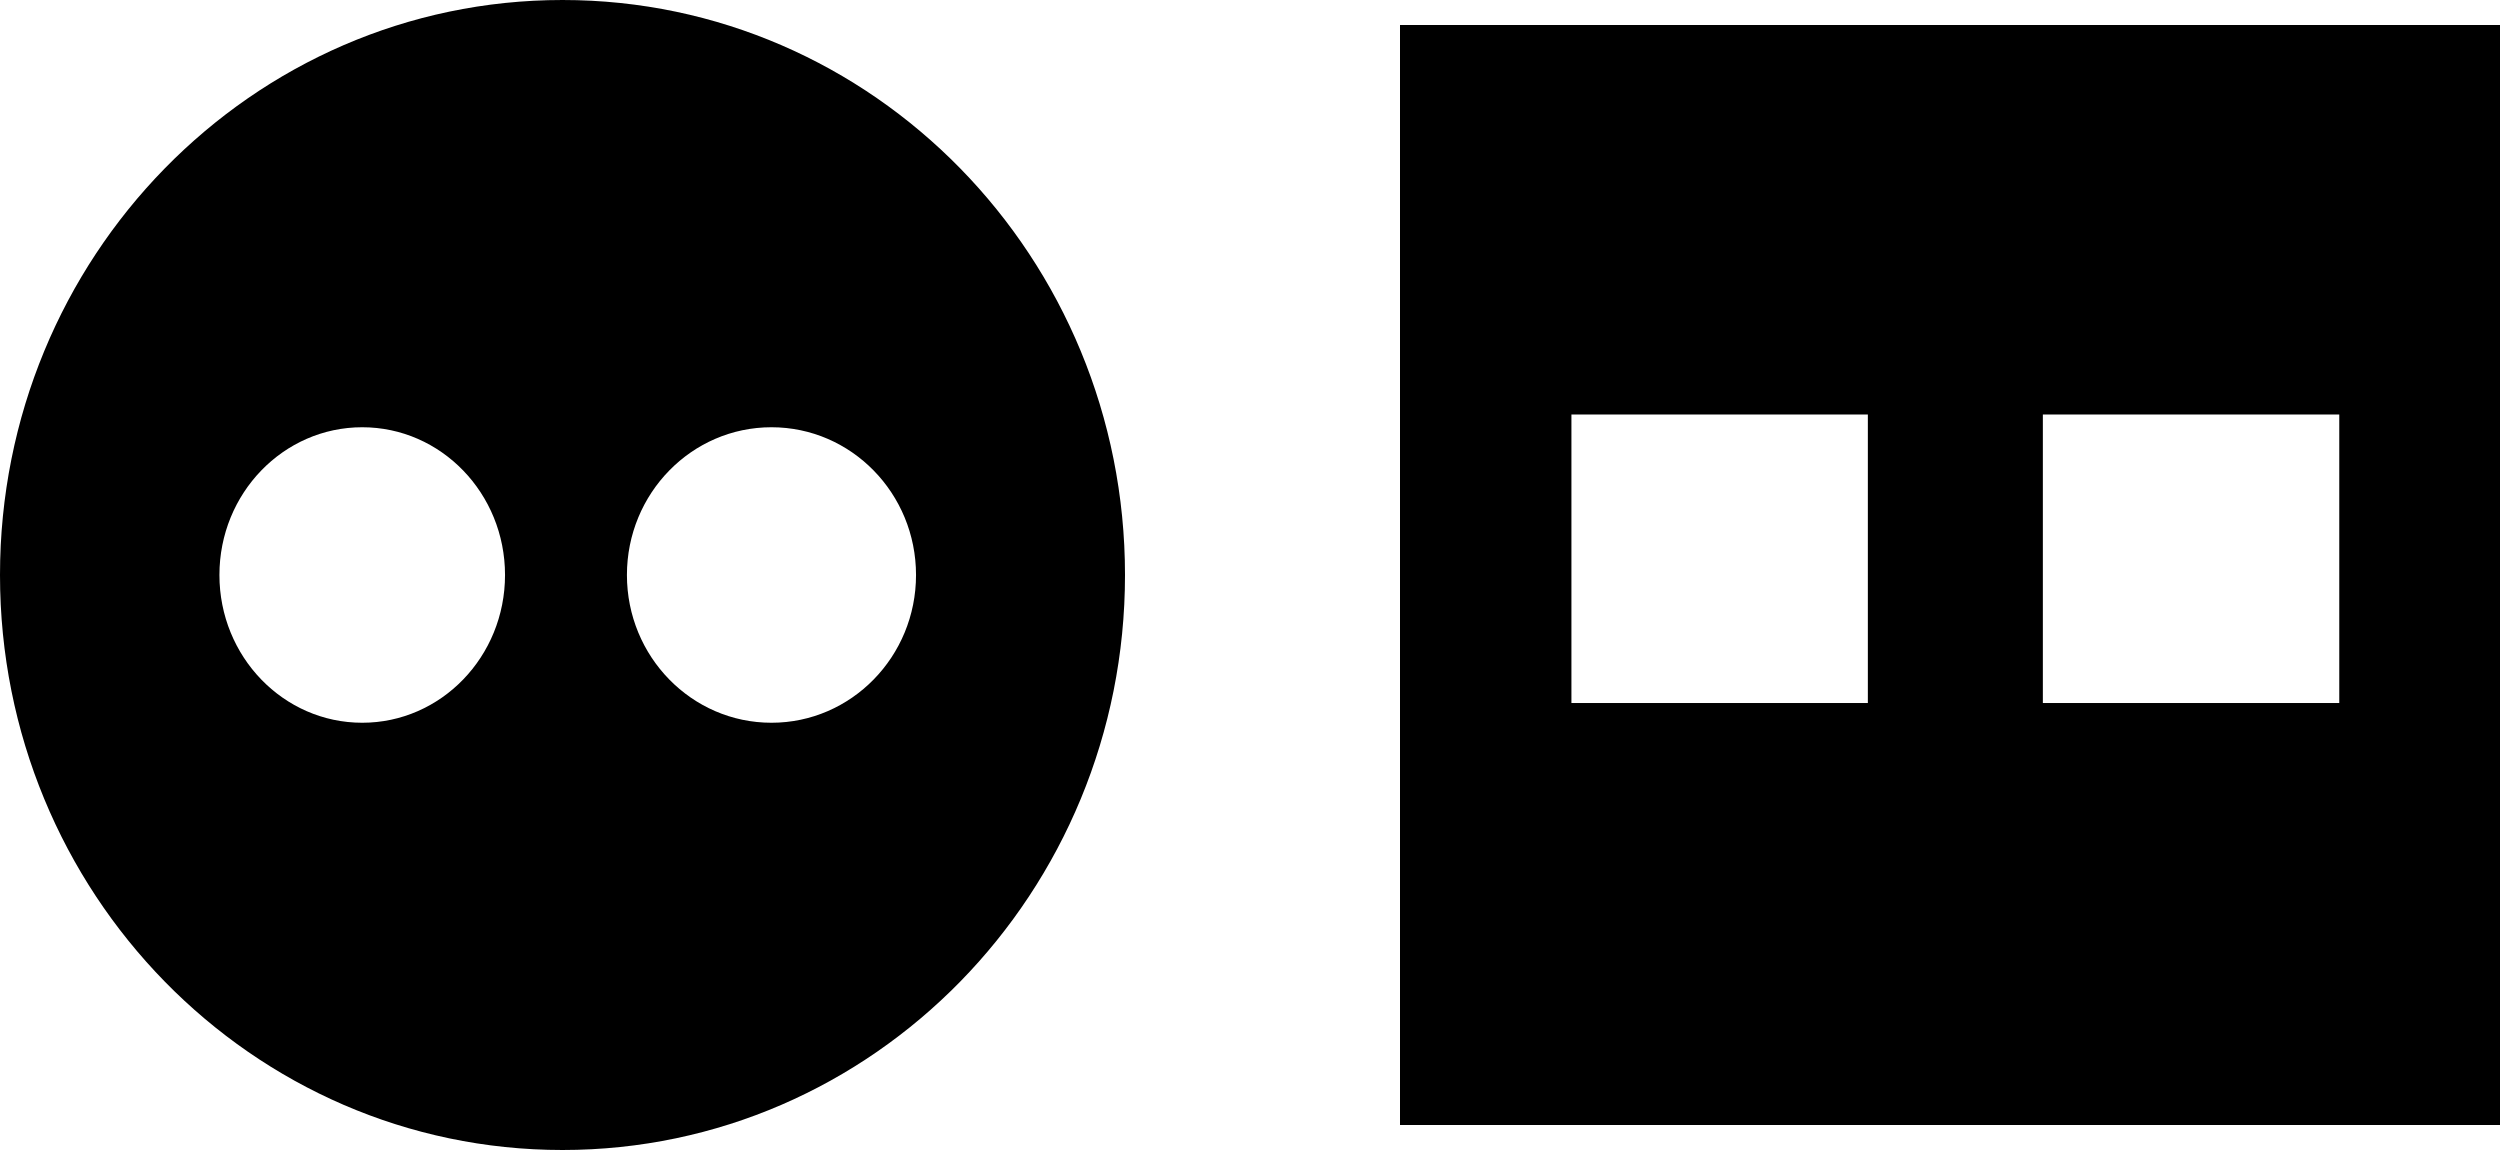
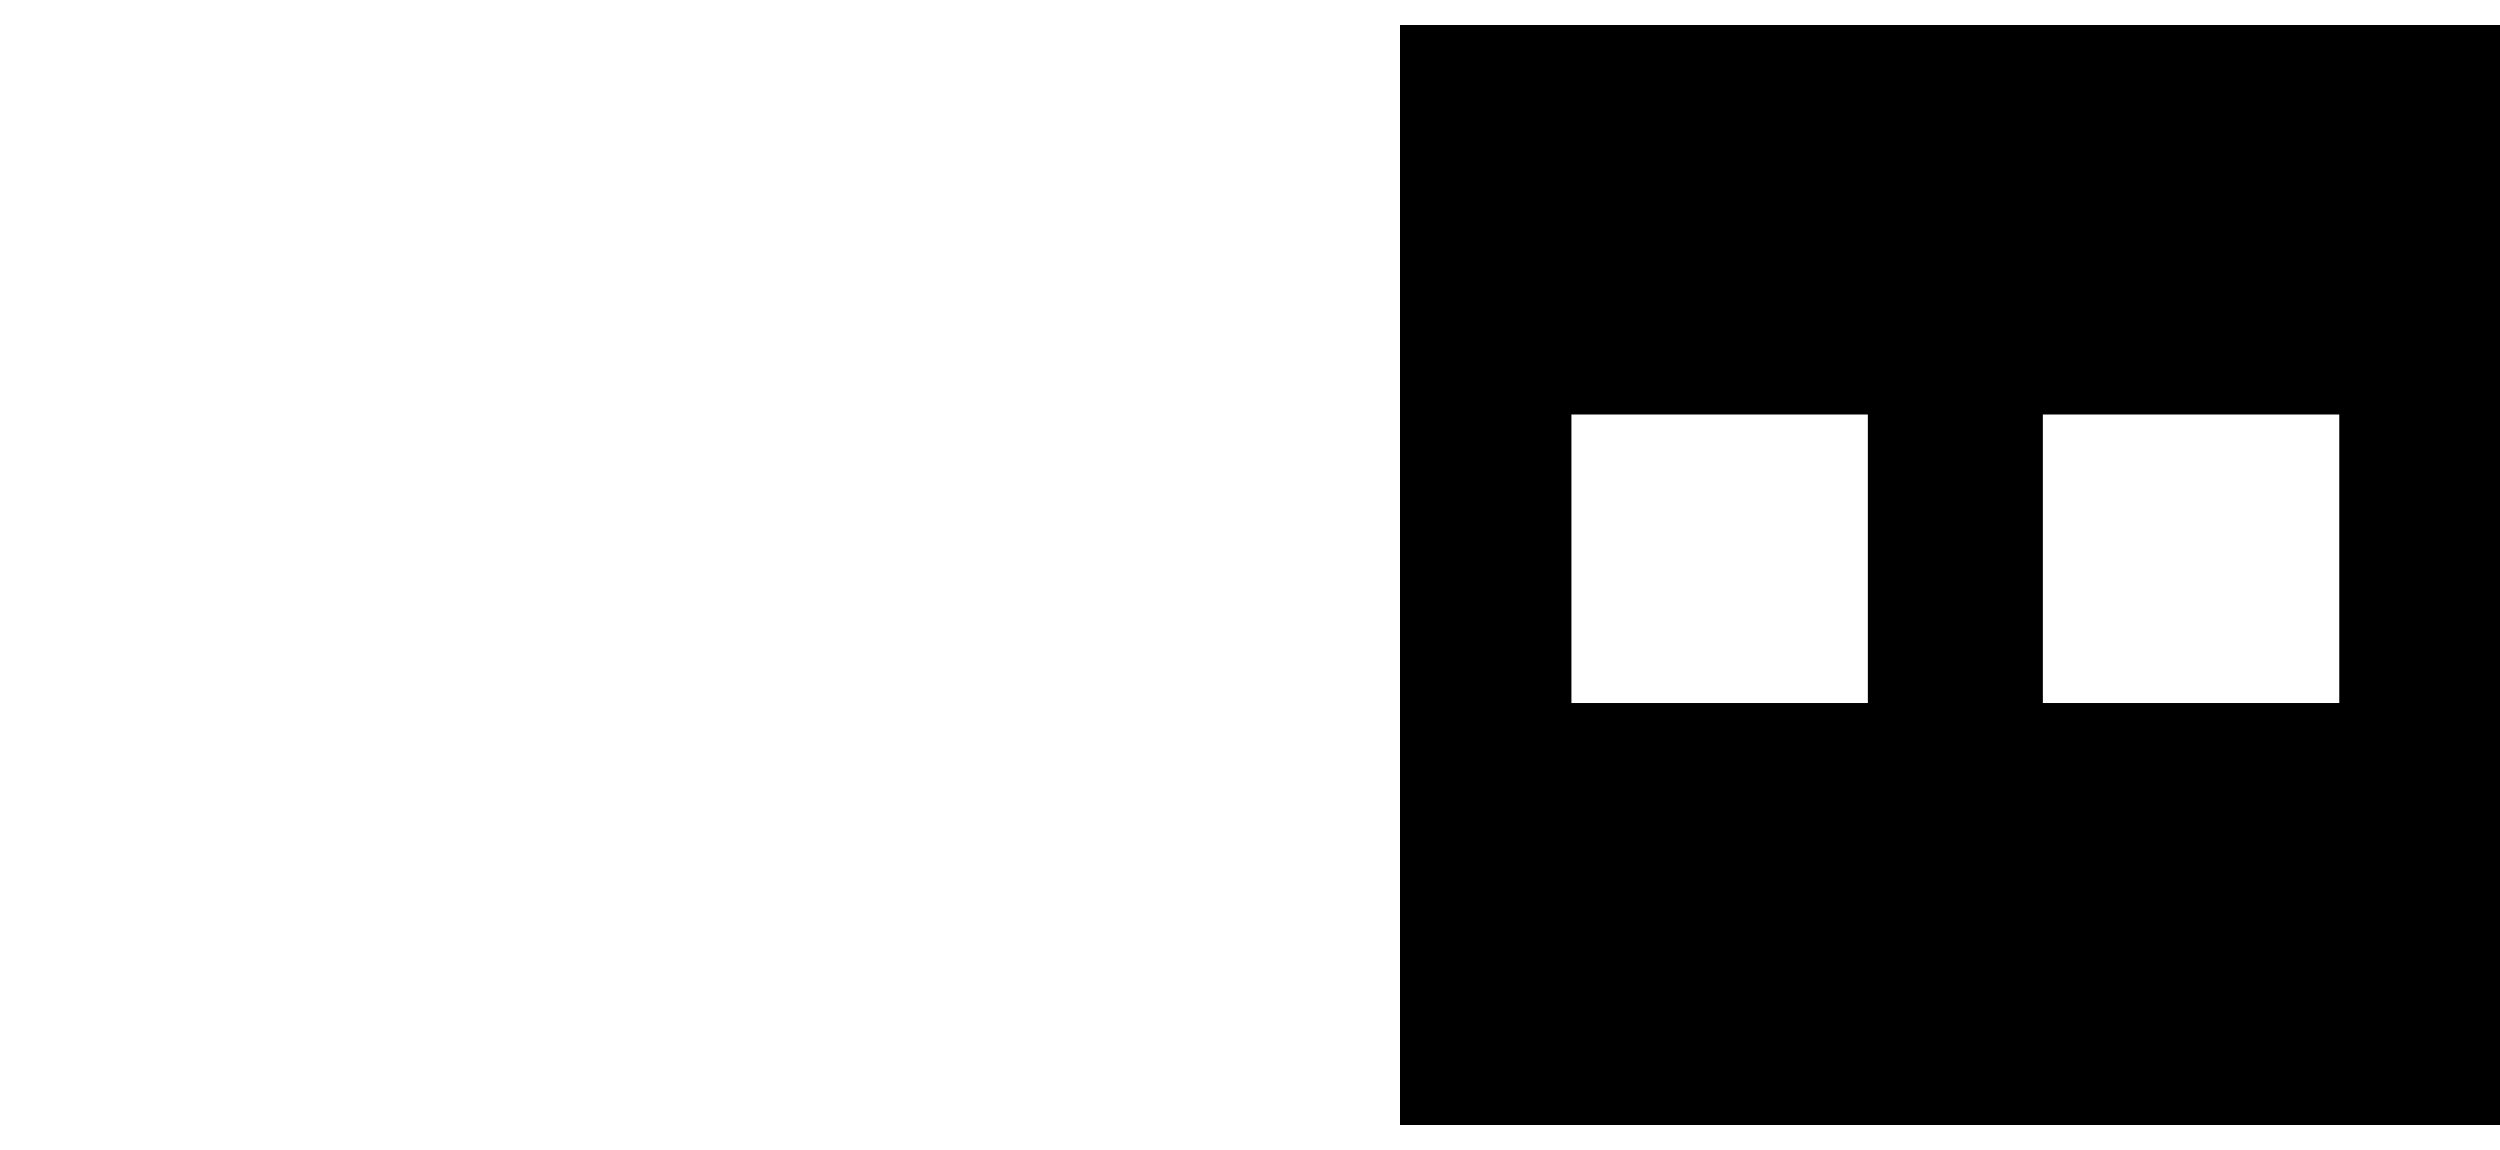
<svg xmlns="http://www.w3.org/2000/svg" width="100" height="46" viewBox="0 0 100 46" fill="none">
-   <path fill-rule="evenodd" clip-rule="evenodd" d="M45 23C45 35.703 34.926 46 22.5 46C10.074 46 0 35.703 0 23C0 10.297 10.074 0 22.5 0C34.926 0 45 10.297 45 23ZM20.201 23C20.201 26.264 17.644 28.91 14.489 28.91C11.334 28.91 8.777 26.264 8.777 23C8.777 19.736 11.334 17.09 14.489 17.09C17.644 17.09 20.201 19.736 20.201 23ZM30.859 28.91C34.052 28.91 36.641 26.264 36.641 23C36.641 19.736 34.052 17.09 30.859 17.09C27.666 17.09 25.077 19.736 25.077 23C25.077 26.264 27.666 28.91 30.859 28.91Z" fill="black" />
  <path fill-rule="evenodd" clip-rule="evenodd" d="M56 1H100V45H56V1ZM62.857 16.58H74.714V28.121H62.857V16.58ZM93.571 16.58H81.714V28.121H93.571V16.58Z" fill="black" />
</svg>